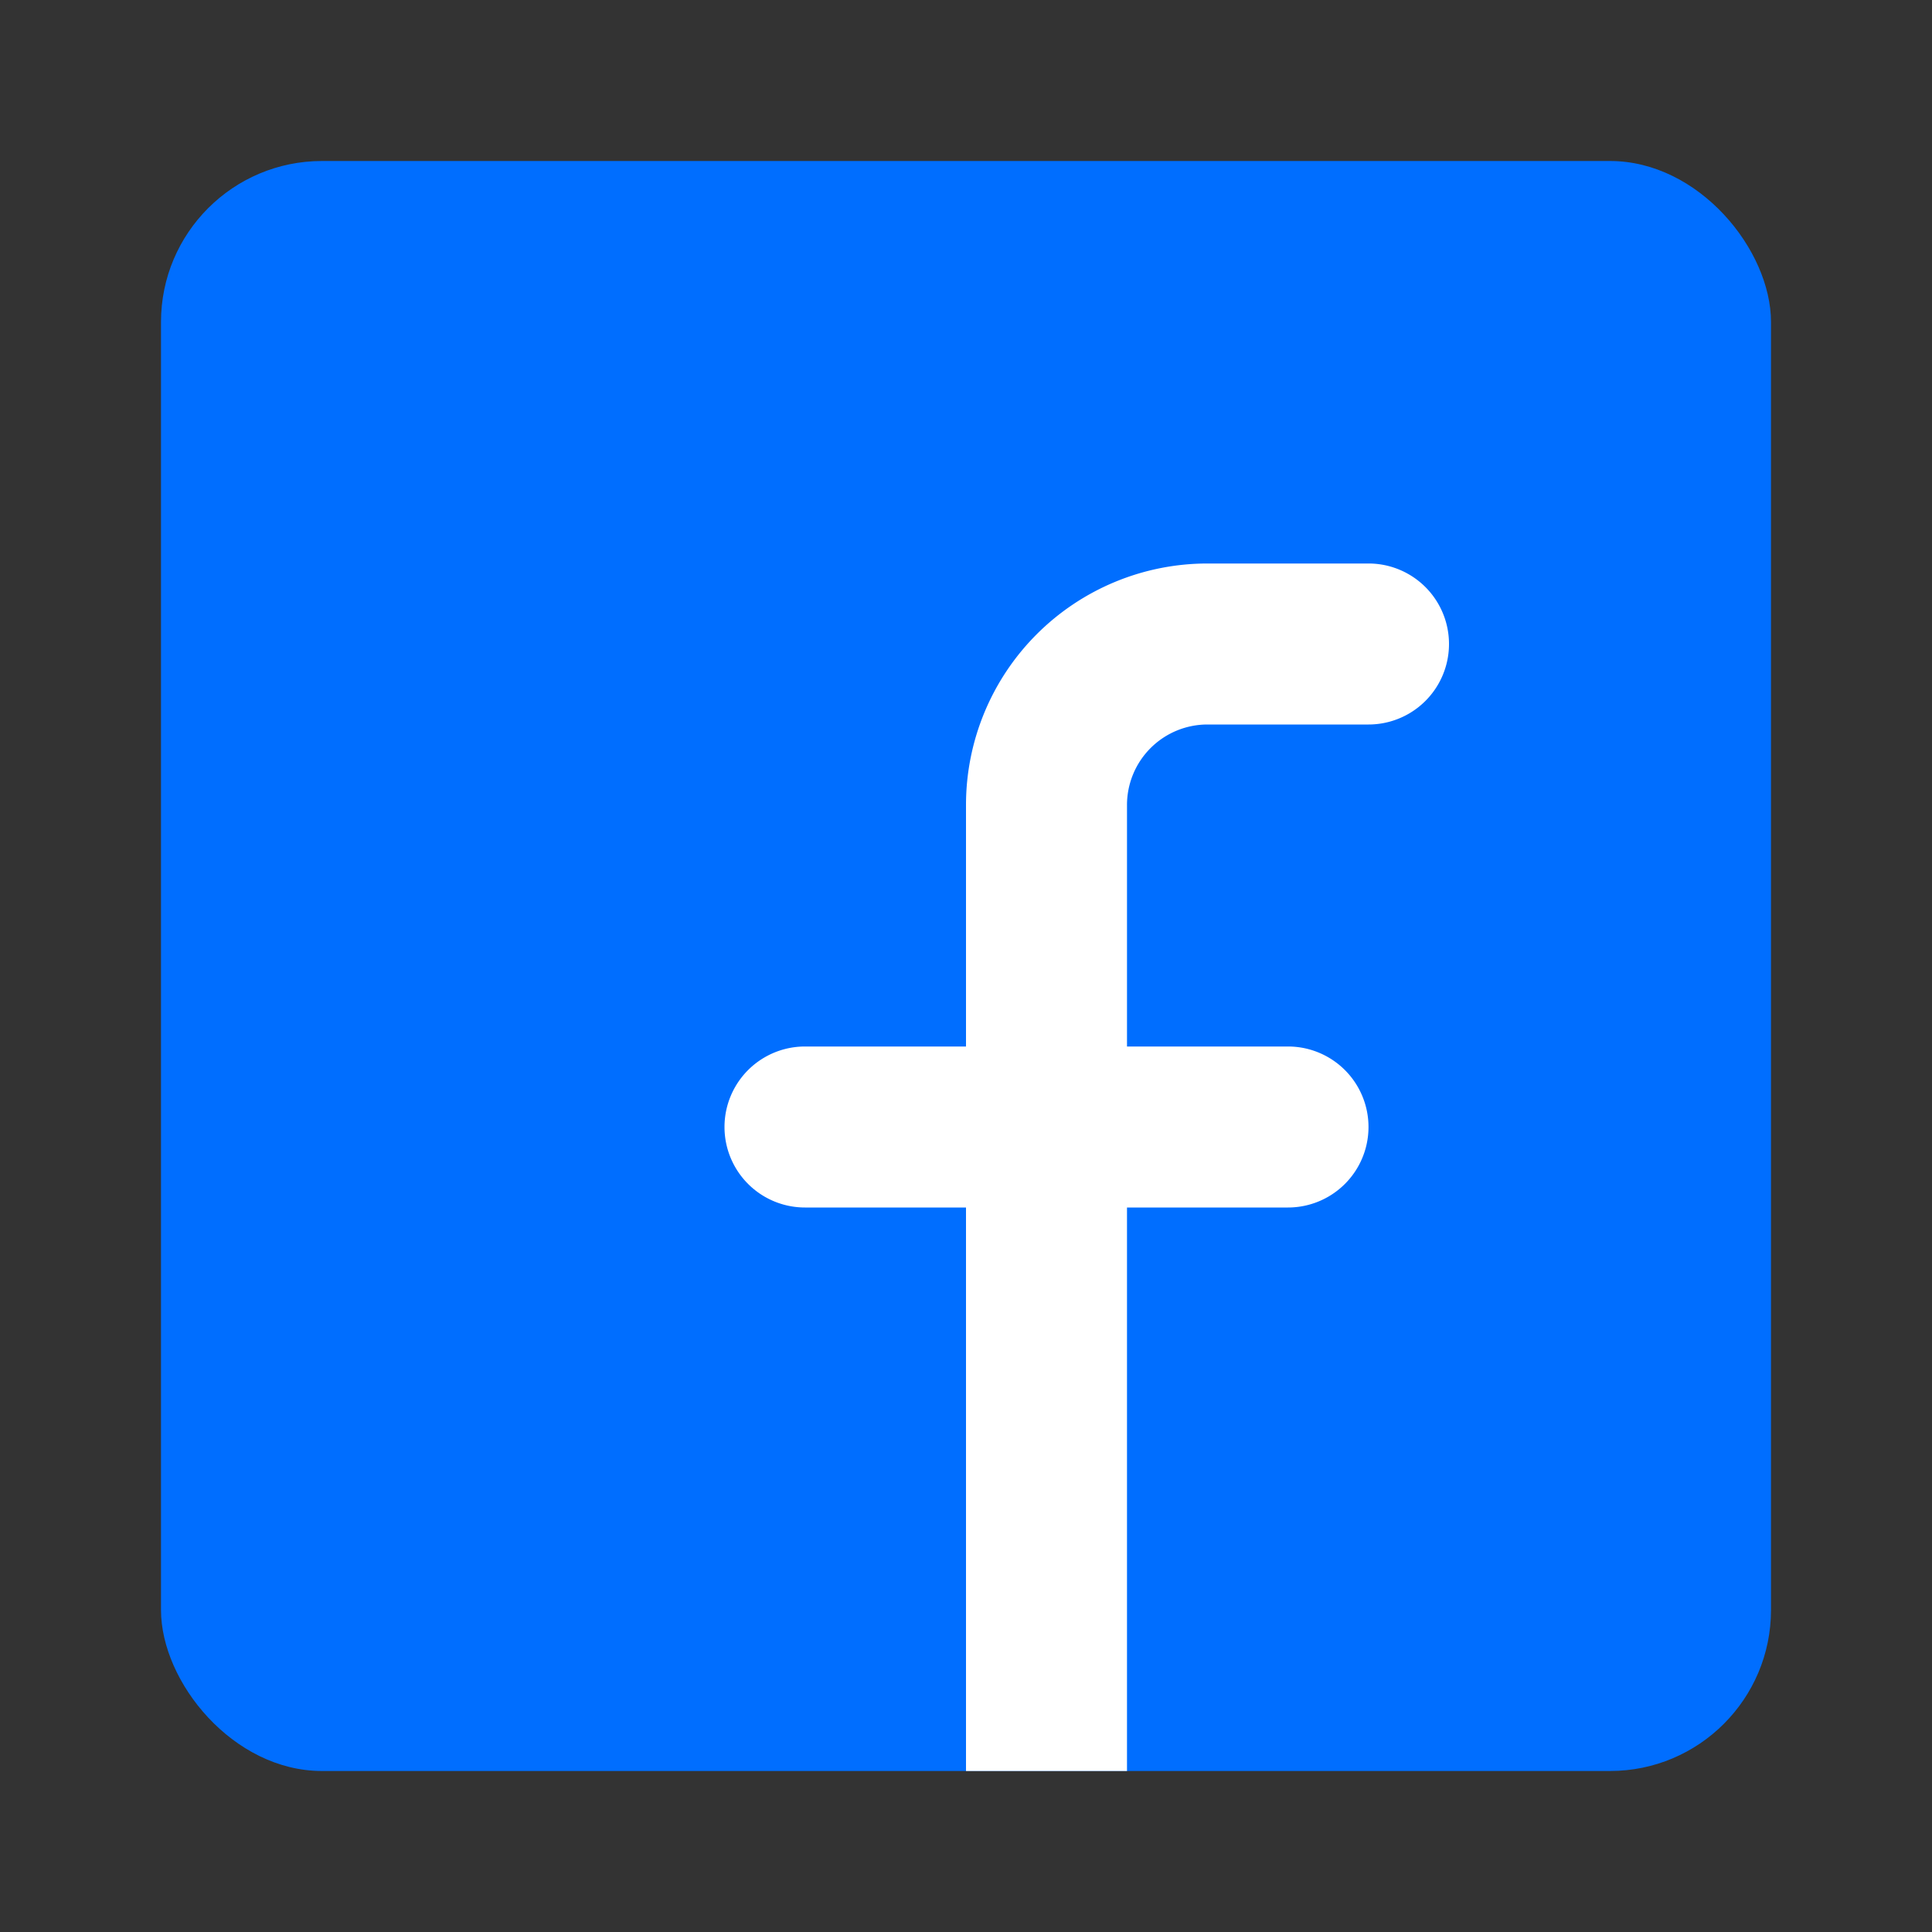
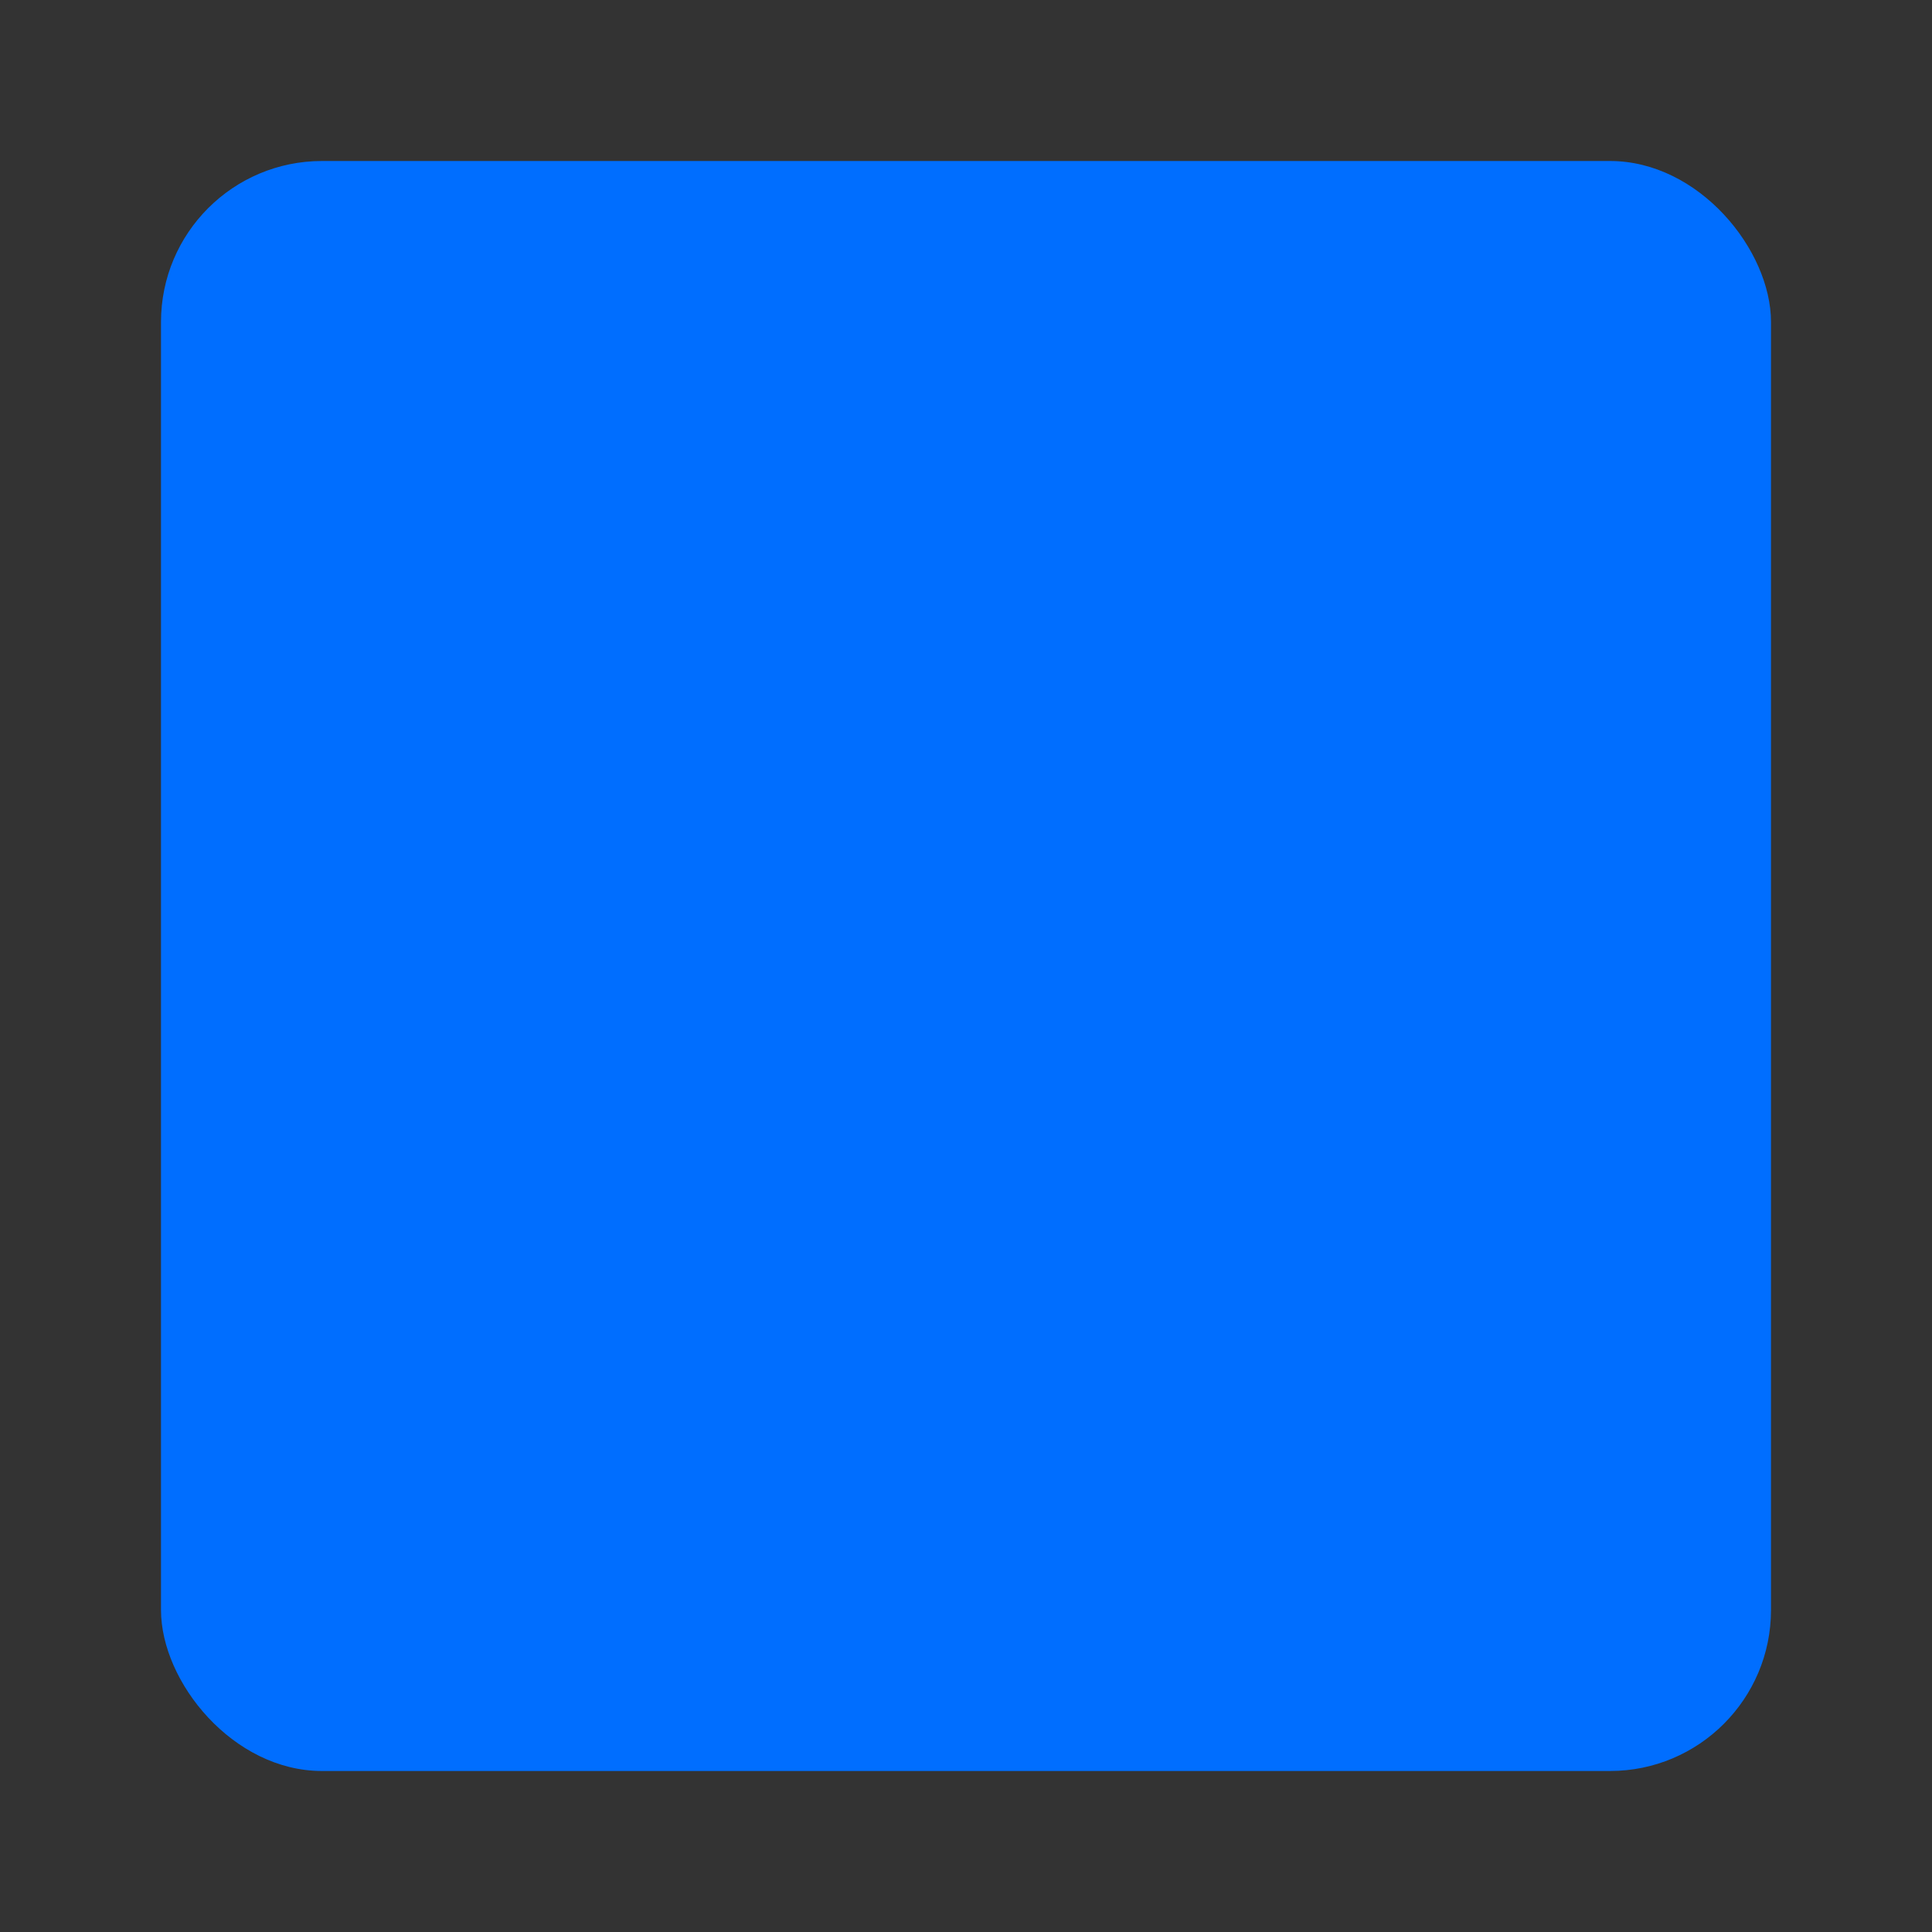
<svg xmlns="http://www.w3.org/2000/svg" width="800" height="800" class="icon flat-color" data-name="Flat Color" viewBox="0 0 24 24">
  <rect x="0" y="0" width="24" height="24" fill="#333333" stroke="none" />
  <rect width="20" height="20" x="2" y="2" rx="2" style="fill:#006eff" />
-   <path d="M10 15h2v7h2v-7h2a1 1 0 0 0 0-2h-2v-3a1 1 0 0 1 1-1h2a1 1 0 0 0 0-2h-2a3 3 0 0 0-3 3v3h-2a1 1 0 0 0 0 2Z" style="fill:#fff" />
</svg>